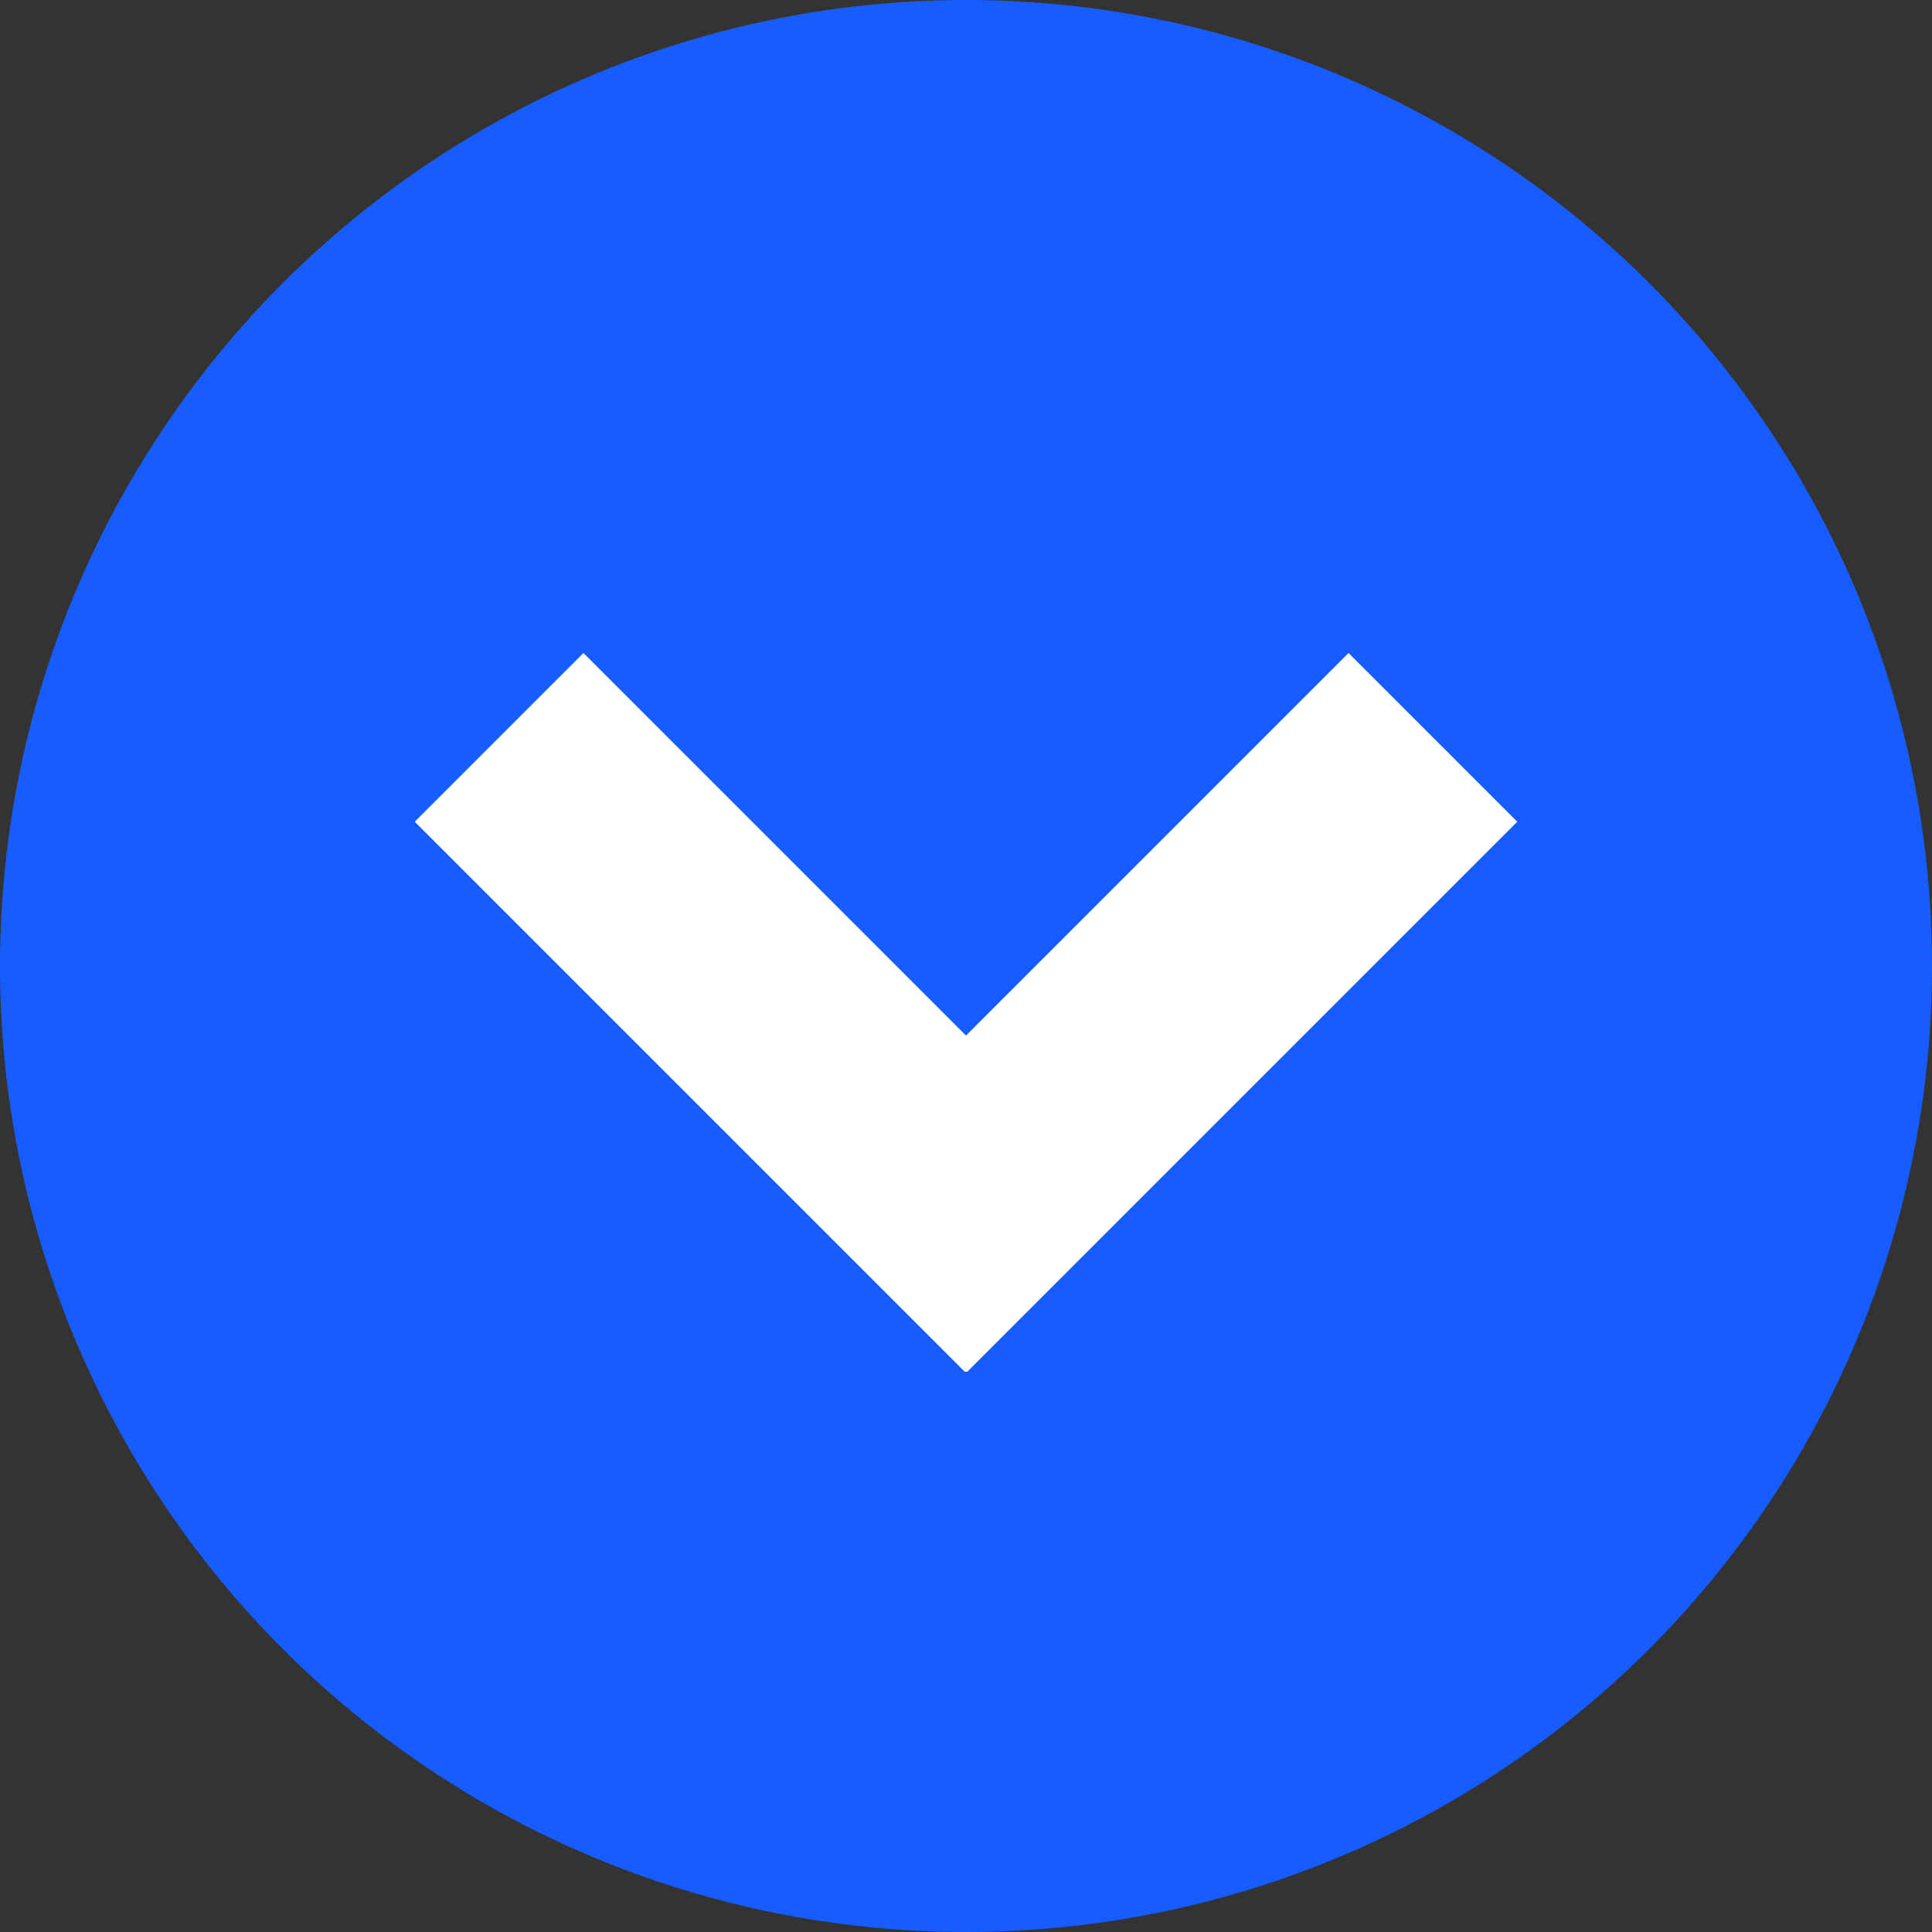
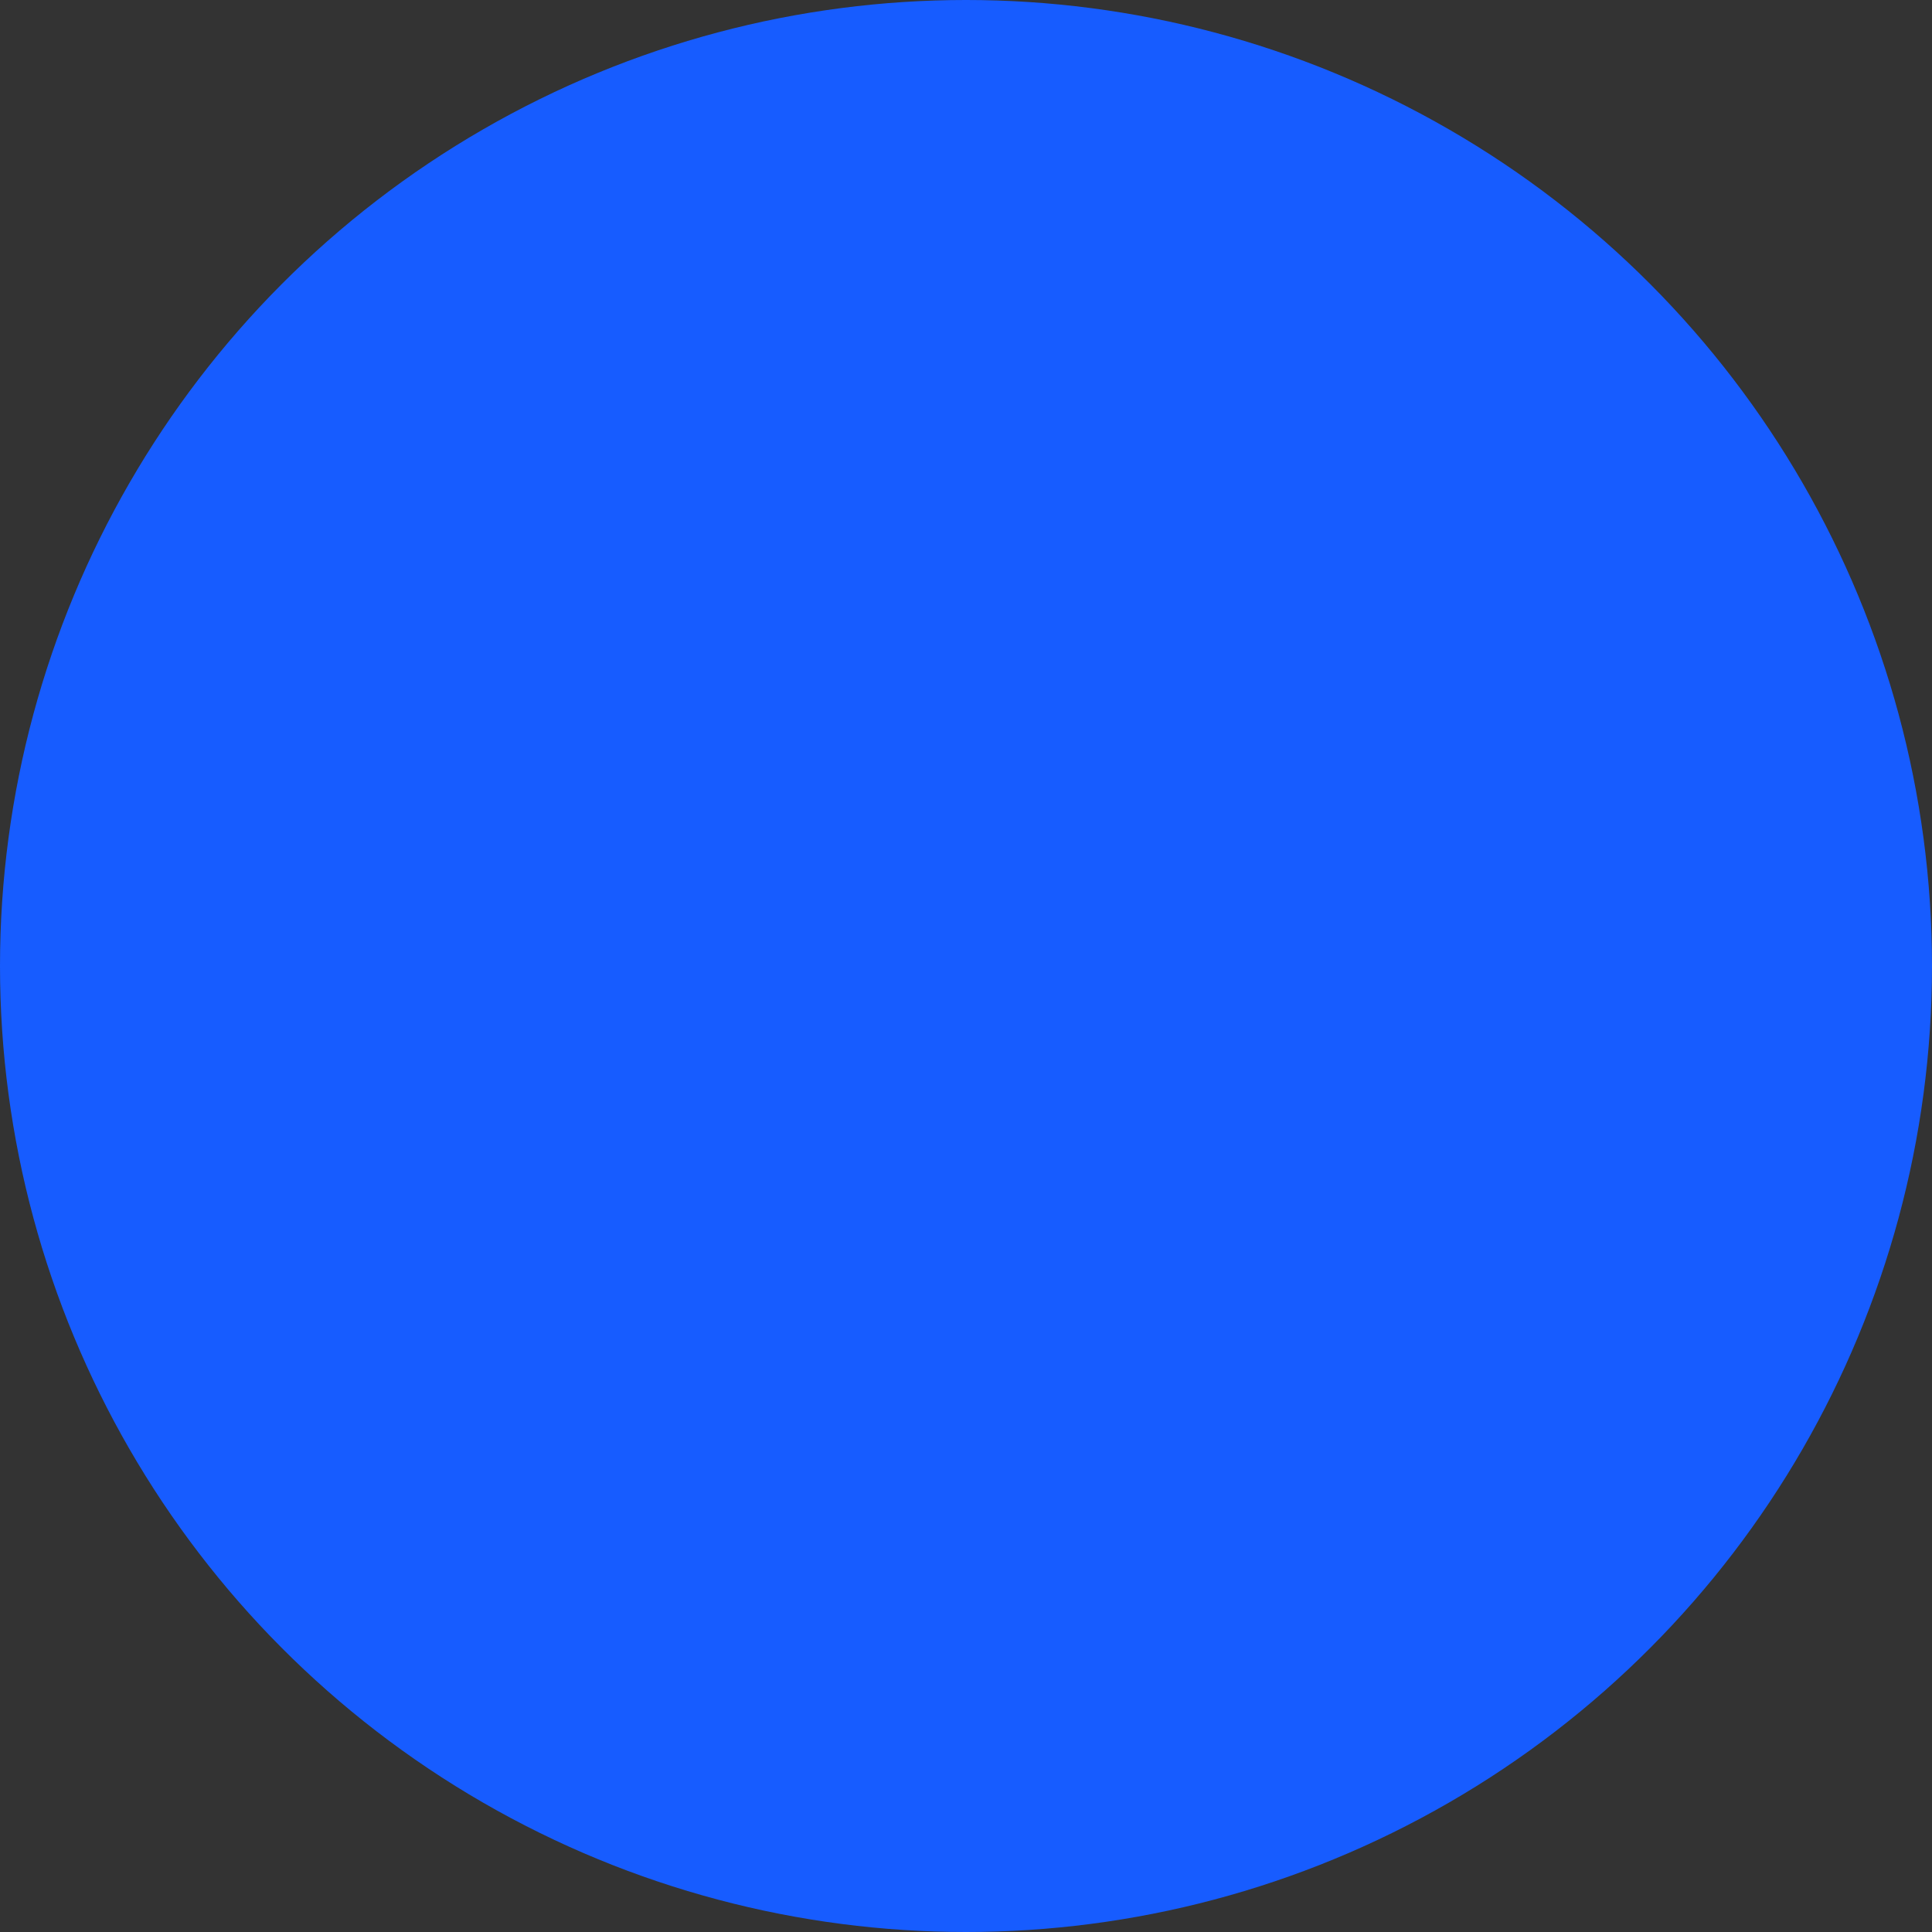
<svg xmlns="http://www.w3.org/2000/svg" id="图层_1" data-name="图层 1" viewBox="0 0 15 15">
  <rect x="0" y="0" width="15" height="15" fill="#333333" stroke="none" />
  <defs>
    <style>.cls-1{fill:#175cff;}.cls-2{fill:#fff;}</style>
  </defs>
  <circle class="cls-1" cx="7.5" cy="7.5" r="7.5" />
-   <polygon class="cls-2" points="7.51 10.65 11.78 6.38 10.47 5.07 7.5 8.04 4.53 5.07 3.22 6.38 7.49 10.65 7.5 10.65 7.51 10.65" />
</svg>